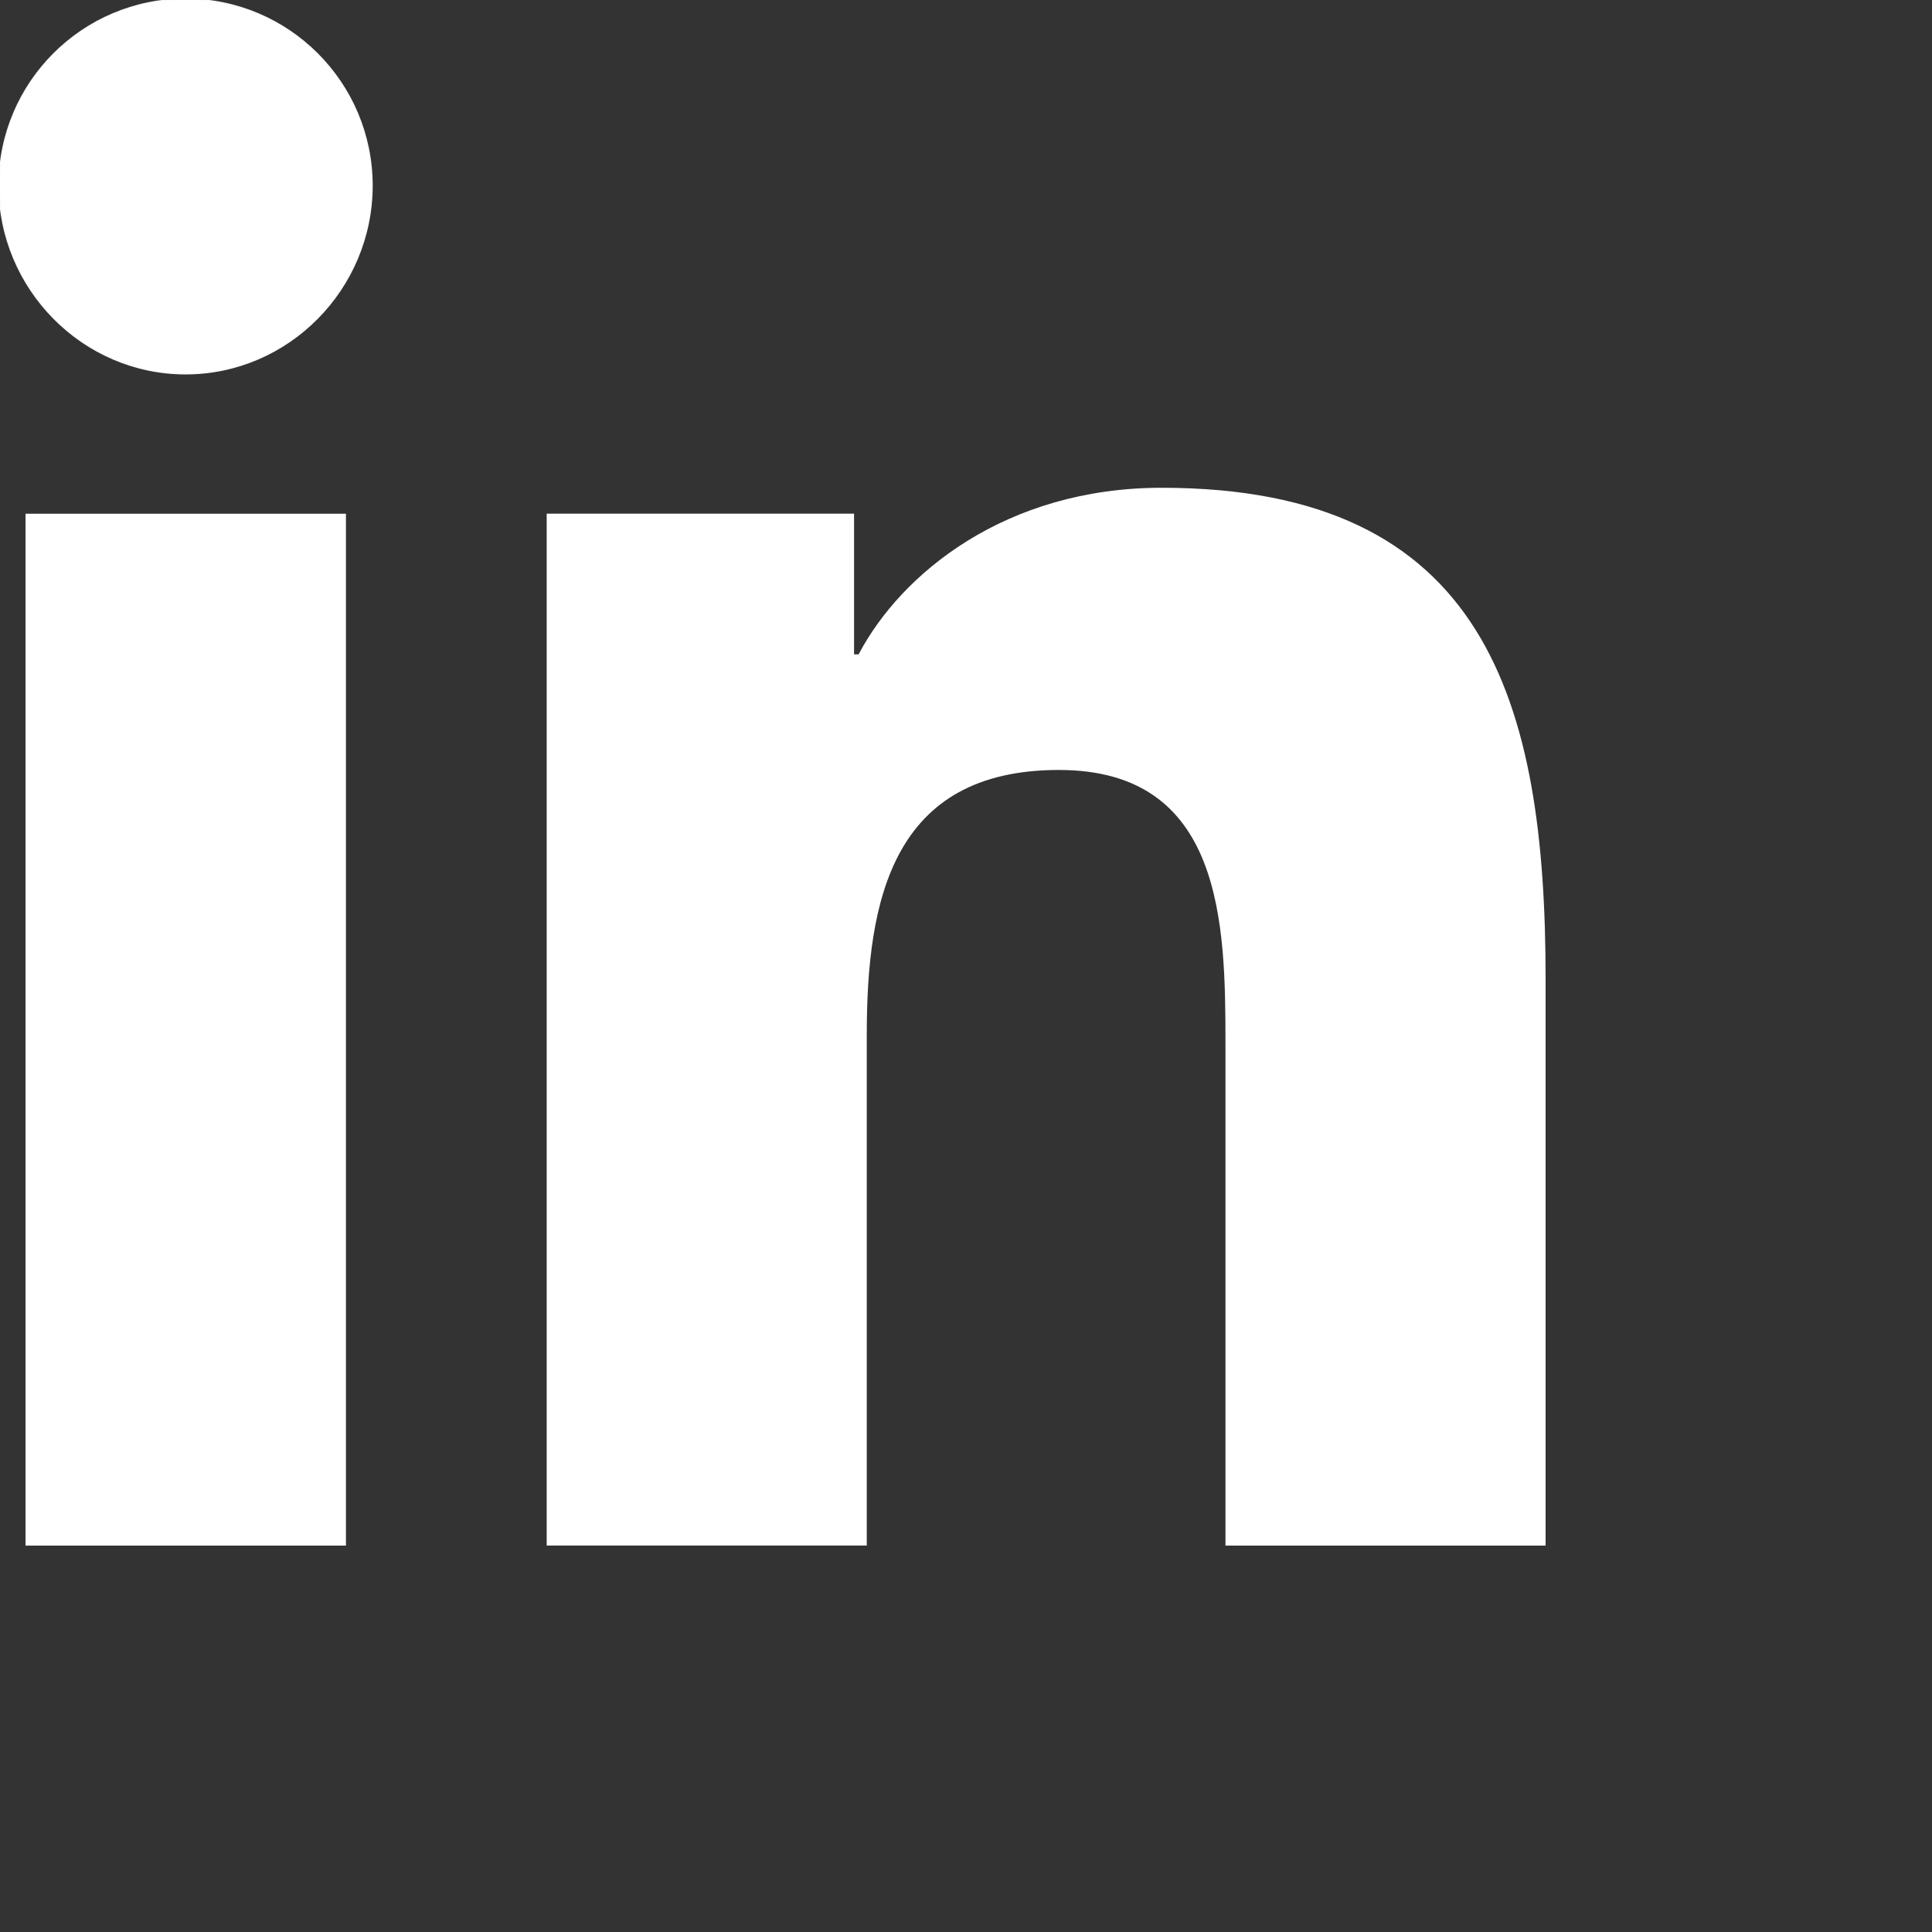
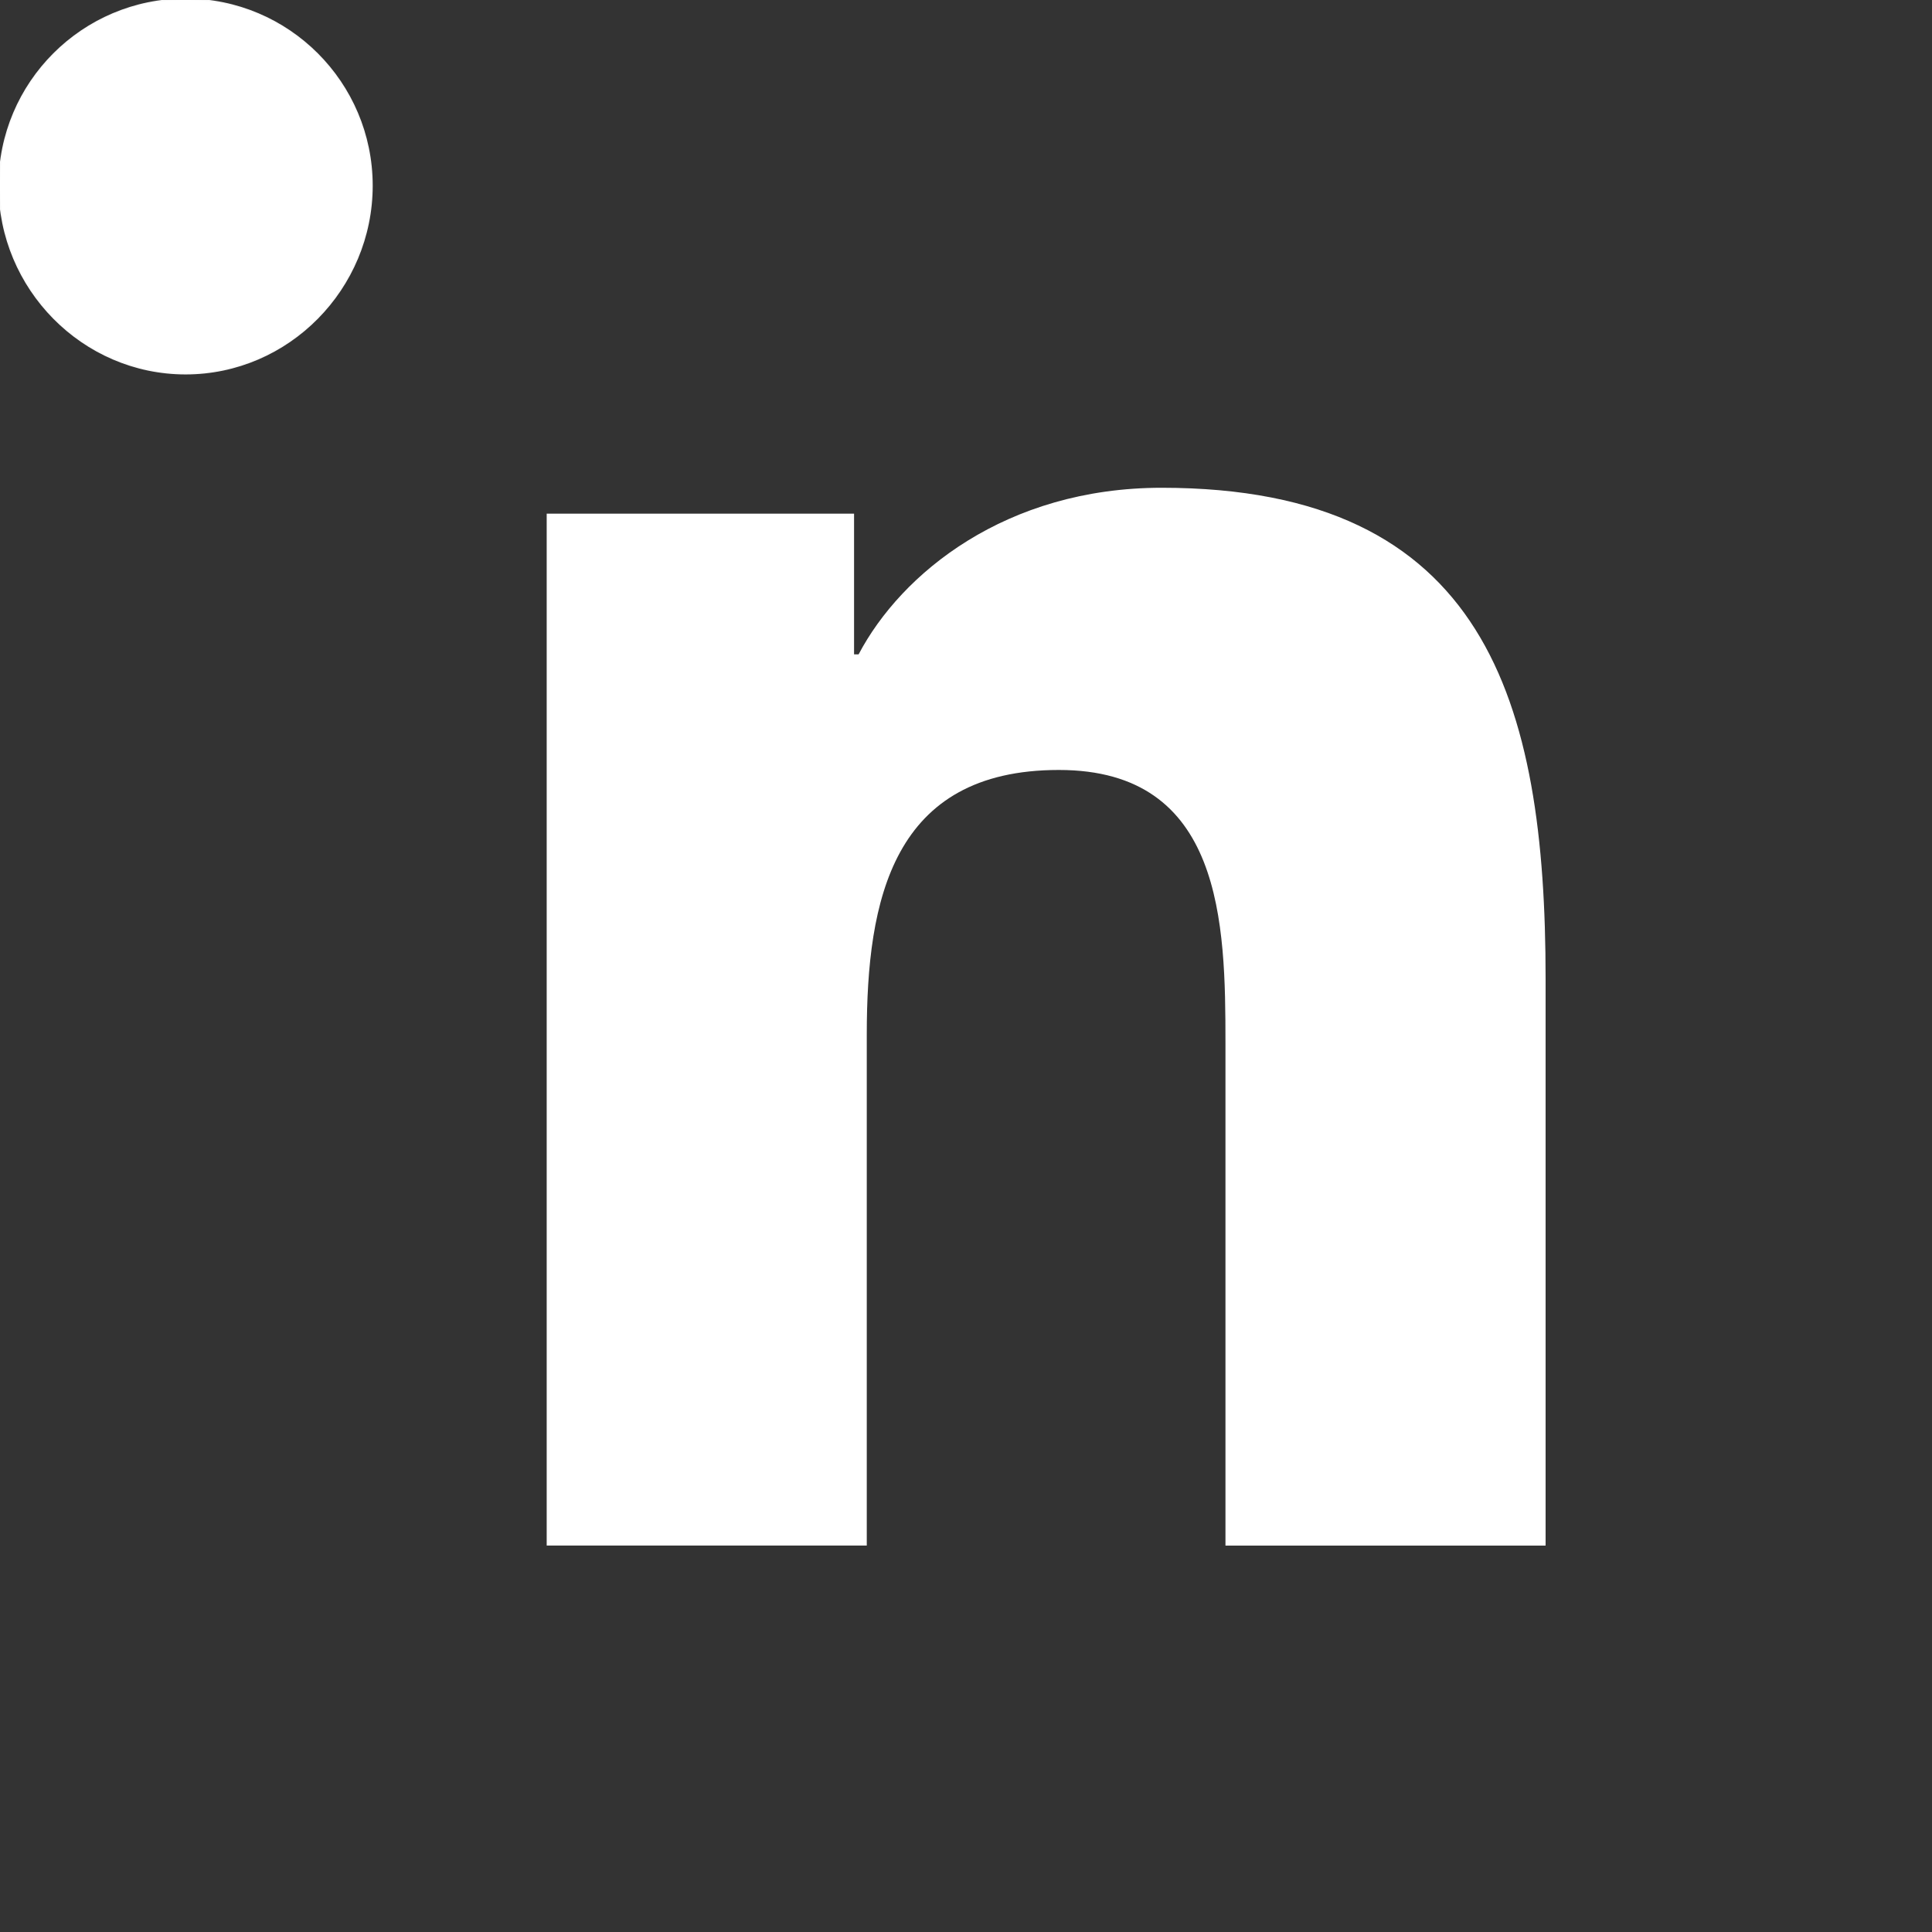
<svg xmlns="http://www.w3.org/2000/svg" xmlns:xlink="http://www.w3.org/1999/xlink" version="1.1" preserveAspectRatio="xMidYMid meet" viewBox="0 0 640 640" width="640" height="640">
  <rect x="0" y="0" width="640" height="640" fill="#333333" stroke="none" />
  <defs>
    <path d="M511.87 512L511.87 511.98L512 511.98C512 399.31 512 336.72 512 324.2C512 232.34 492.22 161.58 384.83 161.58C333.21 161.58 298.56 189.91 284.42 216.77C284.32 216.77 283.82 216.77 282.92 216.77L282.92 170.15L181.1 170.15L181.1 511.98L287.13 511.98C287.13 410.42 287.13 354 287.13 342.72C287.13 298.15 295.57 255.06 350.76 255.06C405.14 255.06 405.95 305.92 405.95 345.58C405.95 356.67 405.95 412.15 405.95 512L511.87 512Z" id="byEDkiP85" />
-     <path d="M8.45 170.18L114.6 170.18L114.6 512L8.45 512L8.45 170.18Z" id="cBcfkC0sj" />
    <path d="M0 61.48C0 95.42 27.54 123.54 61.48 123.54C95.42 123.54 122.97 95.42 122.97 61.48C122.94 27.54 95.4 0 61.48 0C27.54 0 0 27.54 0 61.48Z" id="a1lyO7ODhQ" />
  </defs>
  <g>
    <g>
      <g>
        <use xlink:href="#byEDkiP85" opacity="1" fill="#ffffff" fill-opacity="1" />
        <g>
          <use xlink:href="#byEDkiP85" opacity="1" fill-opacity="0" stroke="#000000" stroke-width="1" stroke-opacity="0" />
        </g>
      </g>
      <g>
        <use xlink:href="#cBcfkC0sj" opacity="1" fill="#ffffff" fill-opacity="1" />
        <g>
          <use xlink:href="#cBcfkC0sj" opacity="1" fill-opacity="0" stroke="#000000" stroke-width="1" stroke-opacity="0" />
        </g>
      </g>
      <g>
        <use xlink:href="#a1lyO7ODhQ" opacity="1" fill="#ffffff" fill-opacity="1" />
        <g>
          <use xlink:href="#a1lyO7ODhQ" opacity="1" fill-opacity="0" stroke="#ffffff" stroke-width="1" stroke-opacity="0.97" />
        </g>
      </g>
    </g>
  </g>
</svg>